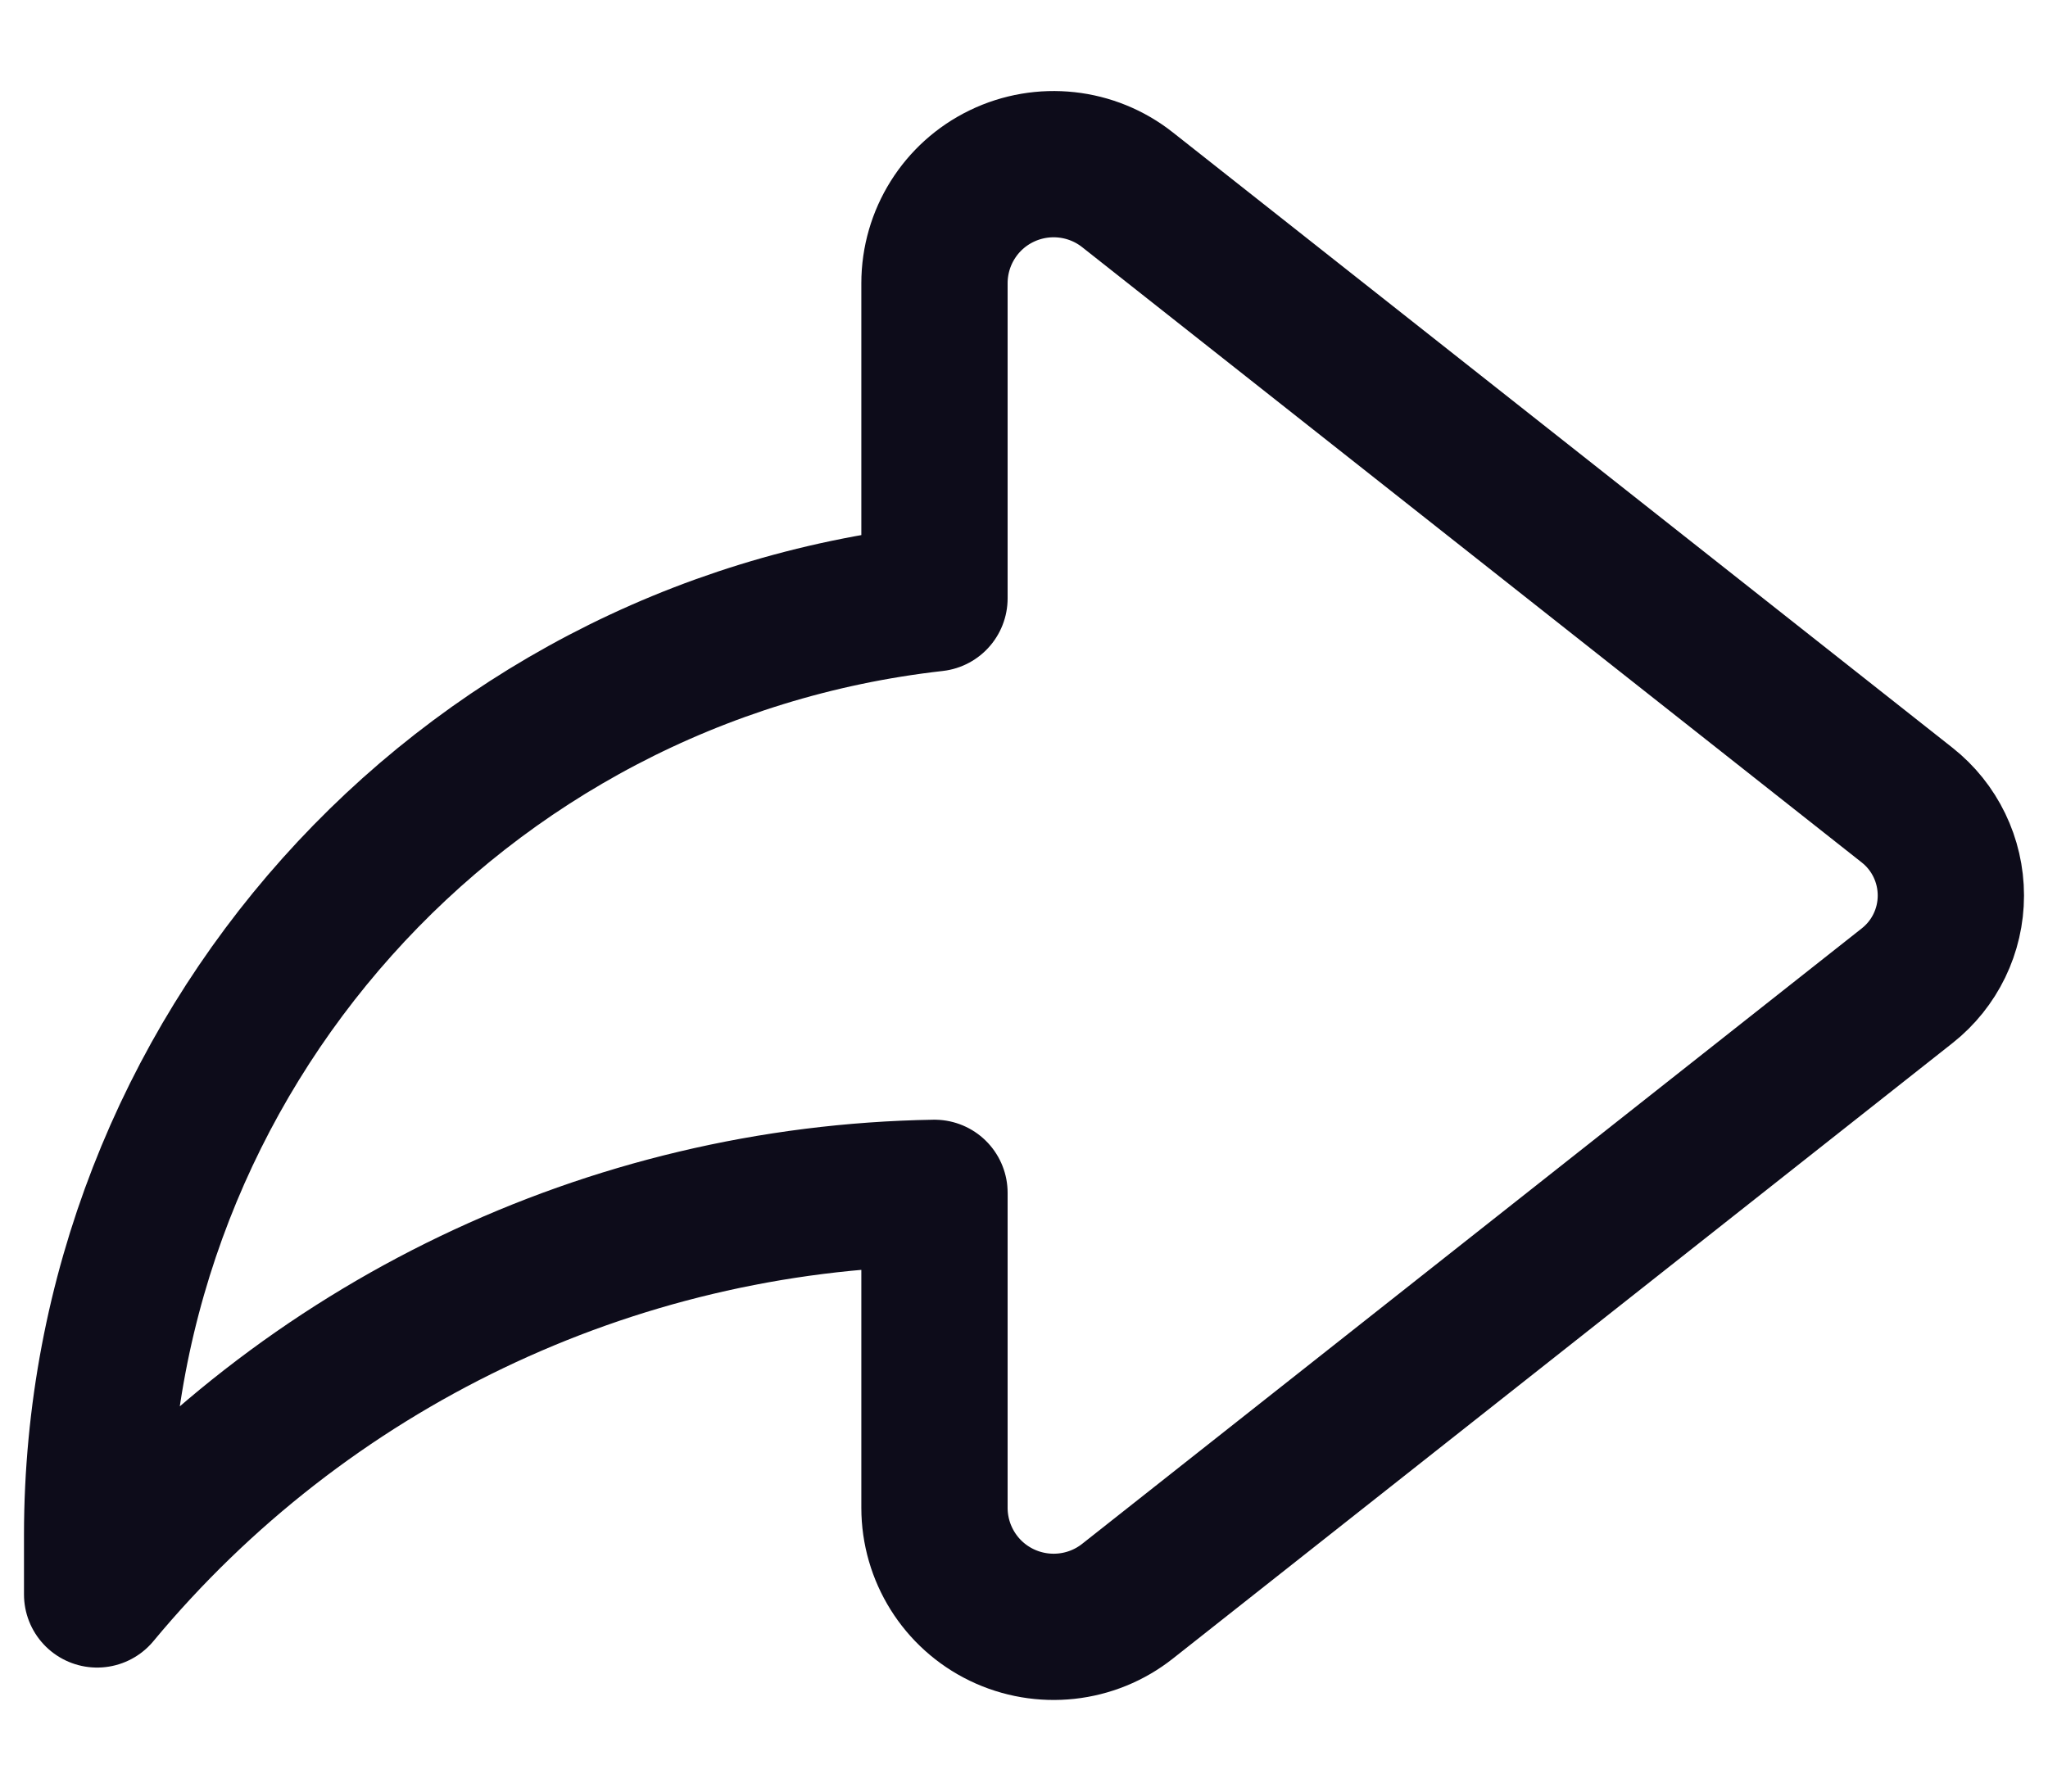
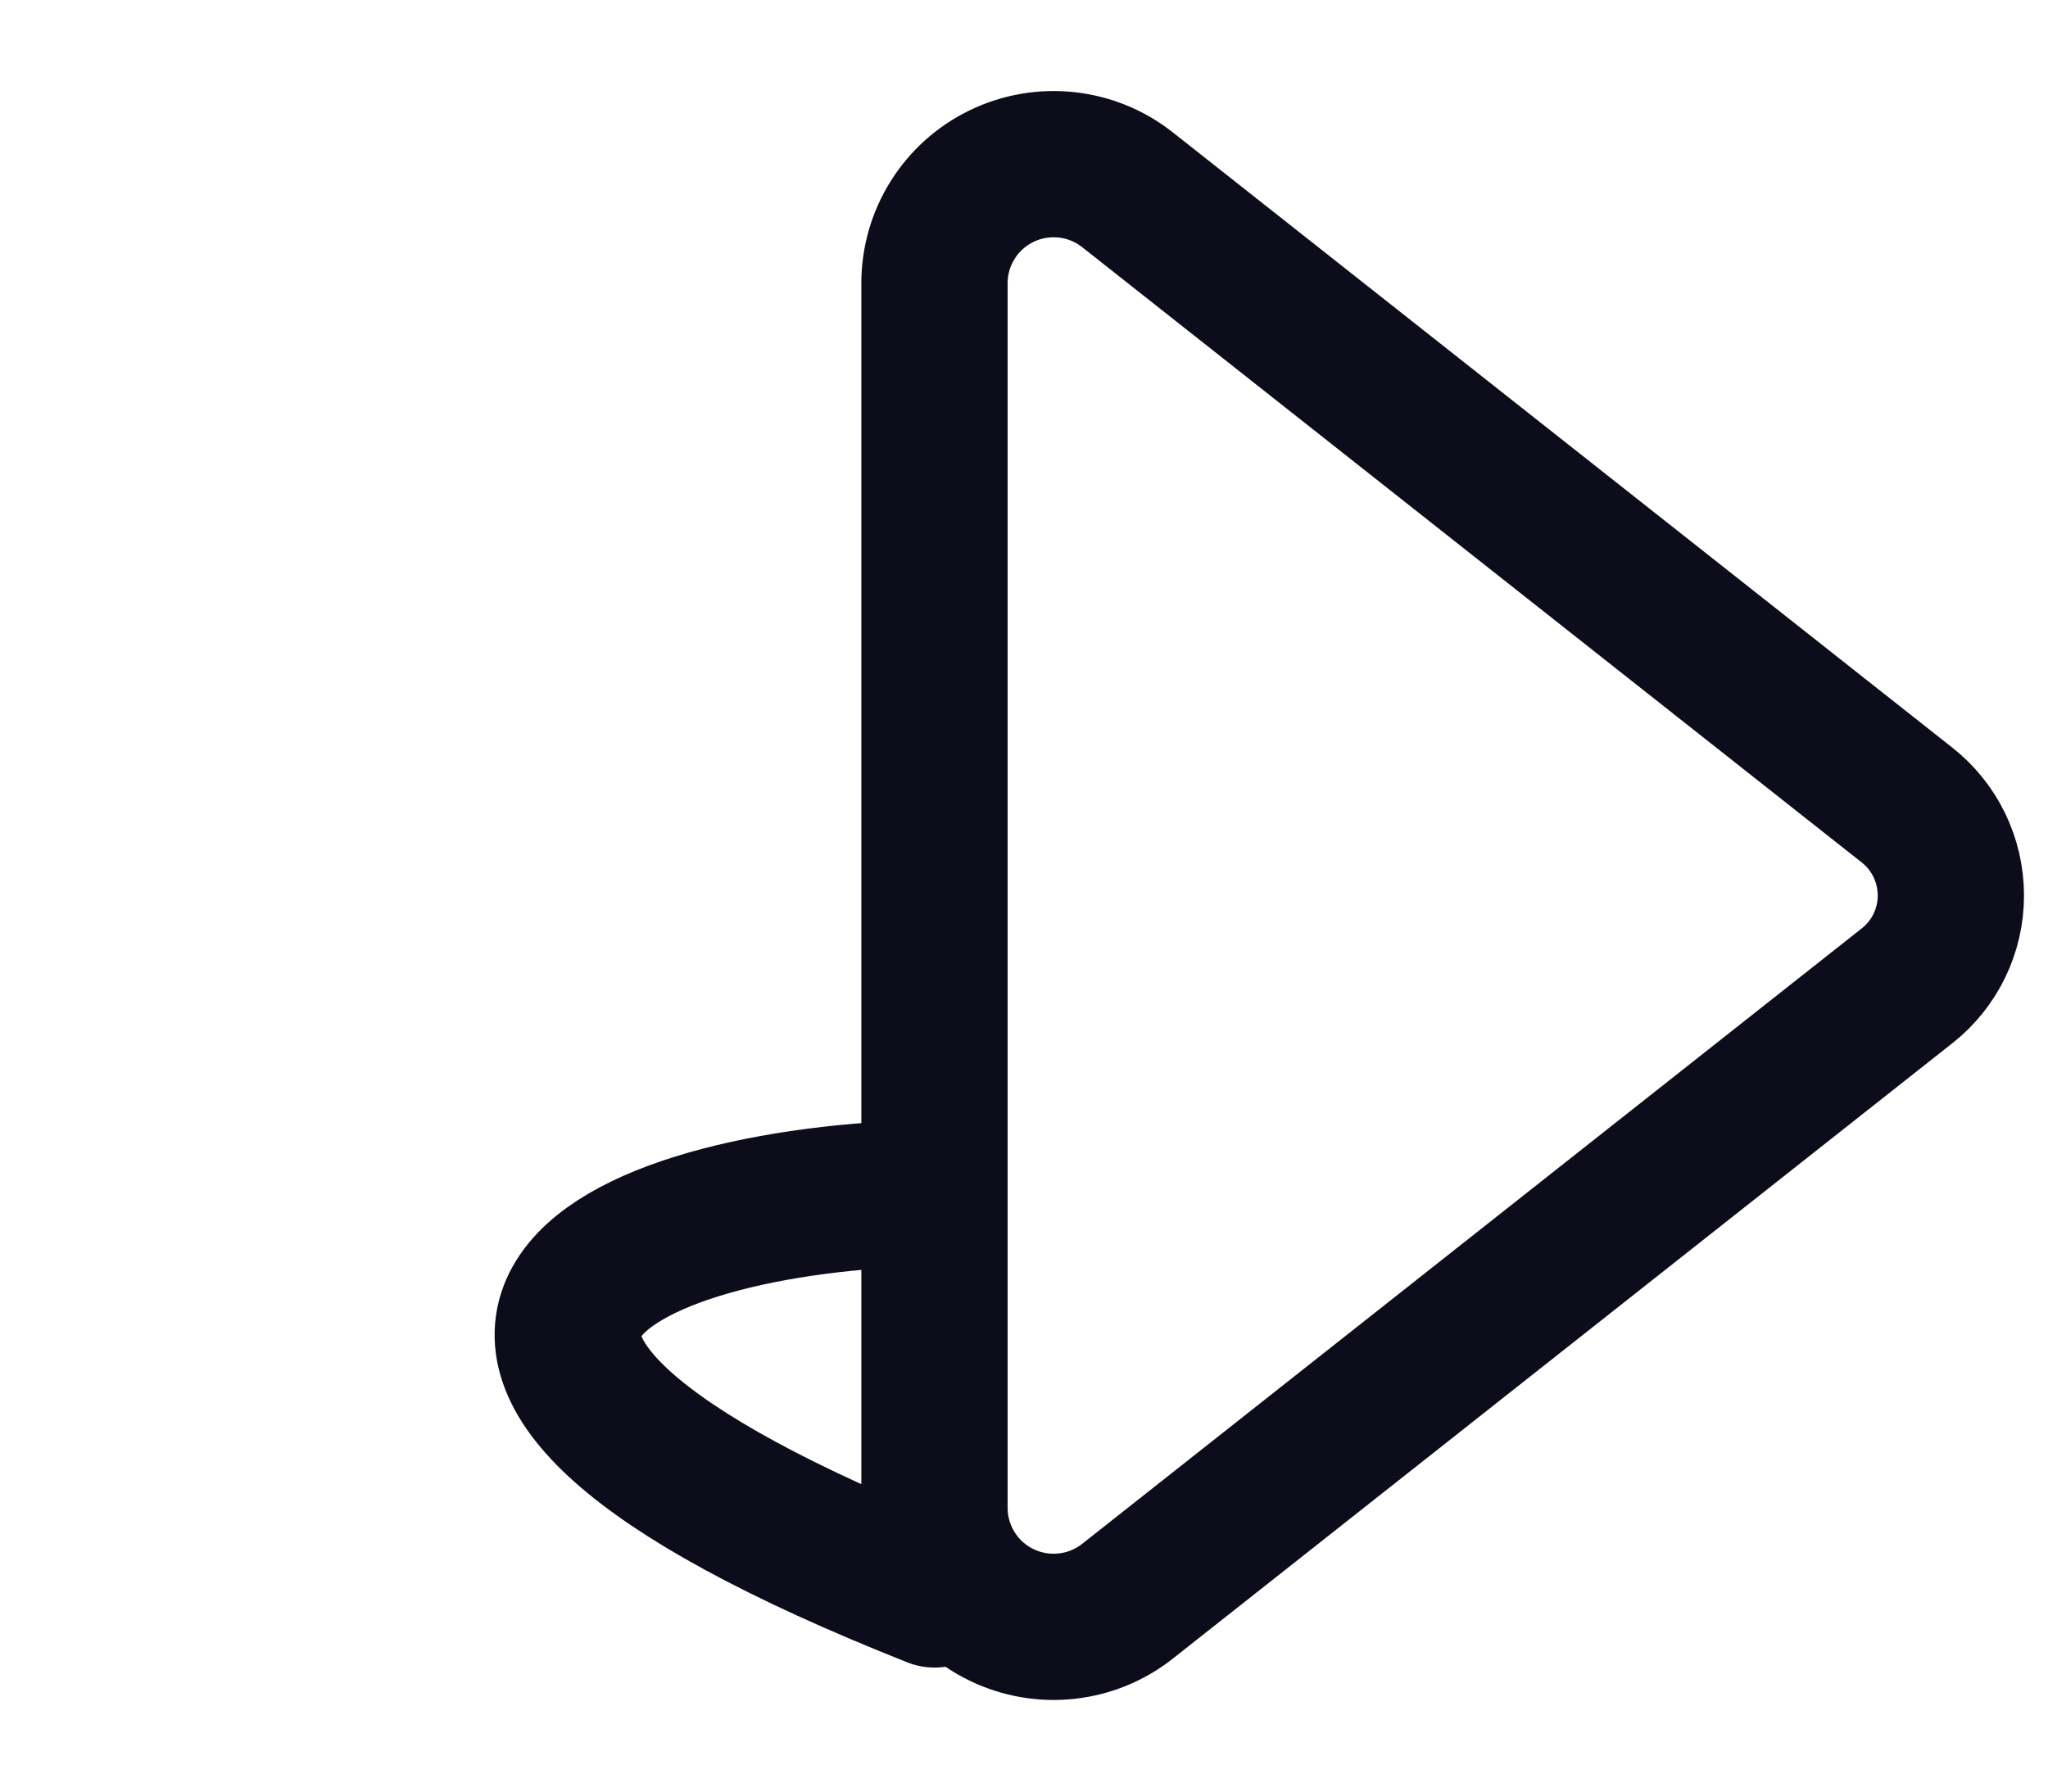
<svg xmlns="http://www.w3.org/2000/svg" width="16" height="14" viewBox="0 0 14 12" fill="none">
-   <path fill-rule="evenodd" clip-rule="evenodd" d="M6.388 3.966C3.129 4.334 0.666 7.09 0.664 10.369V10.777C2.08 9.071 4.171 8.068 6.388 8.031V10.184C6.388 10.496 6.566 10.781 6.847 10.917C7.128 11.053 7.463 11.017 7.708 10.823L13.037 6.615C13.226 6.466 13.336 6.239 13.336 5.998C13.336 5.757 13.226 5.529 13.037 5.38L7.708 1.173C7.463 0.979 7.128 0.943 6.847 1.079C6.566 1.215 6.388 1.5 6.388 1.812V3.966Z" stroke="#0D0C1A" stroke-linecap="round" stroke-linejoin="round" />
+   <path fill-rule="evenodd" clip-rule="evenodd" d="M6.388 3.966V10.777C2.08 9.071 4.171 8.068 6.388 8.031V10.184C6.388 10.496 6.566 10.781 6.847 10.917C7.128 11.053 7.463 11.017 7.708 10.823L13.037 6.615C13.226 6.466 13.336 6.239 13.336 5.998C13.336 5.757 13.226 5.529 13.037 5.38L7.708 1.173C7.463 0.979 7.128 0.943 6.847 1.079C6.566 1.215 6.388 1.5 6.388 1.812V3.966Z" stroke="#0D0C1A" stroke-linecap="round" stroke-linejoin="round" />
</svg>